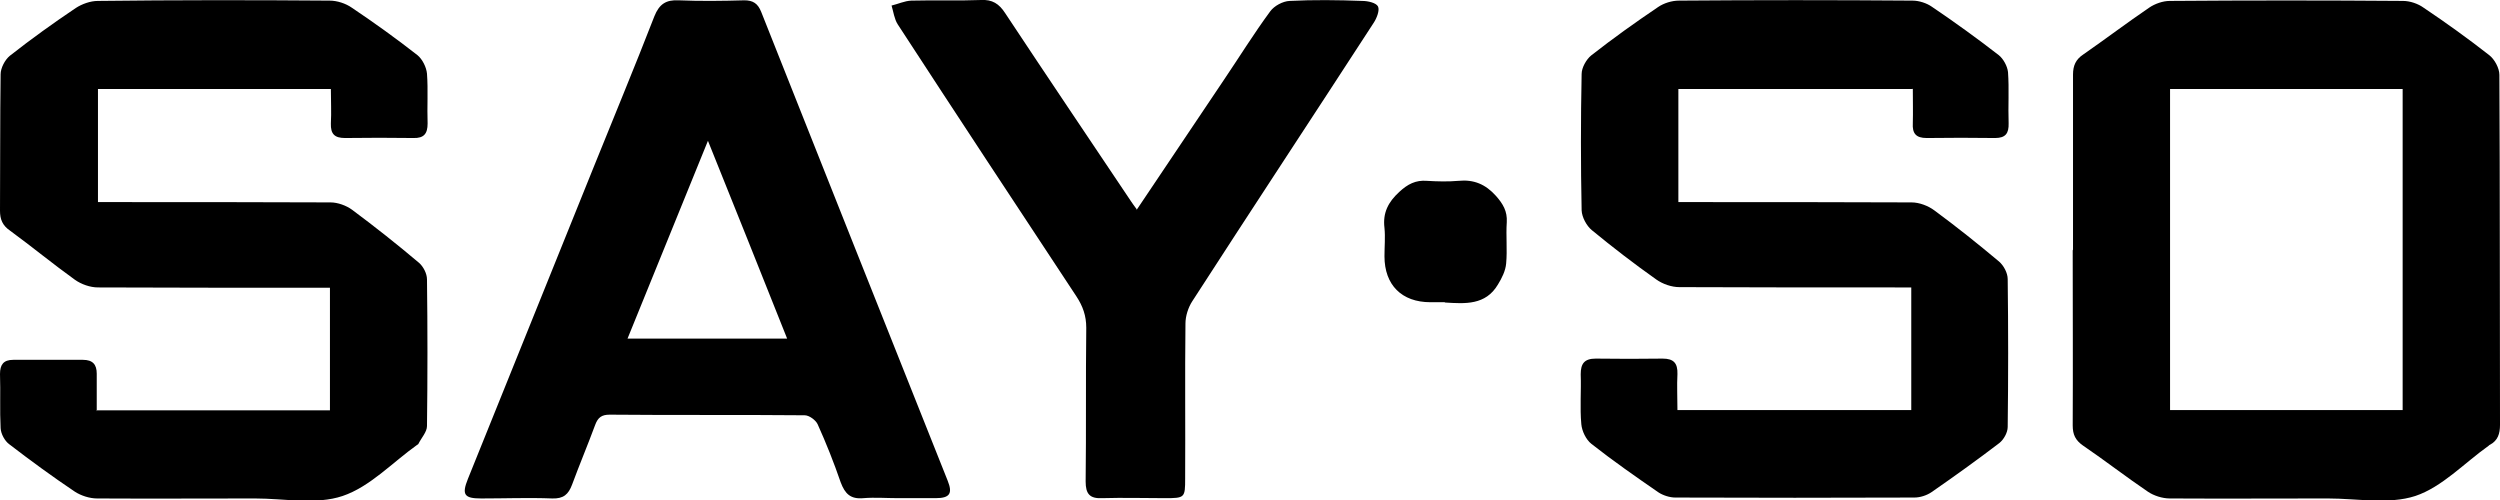
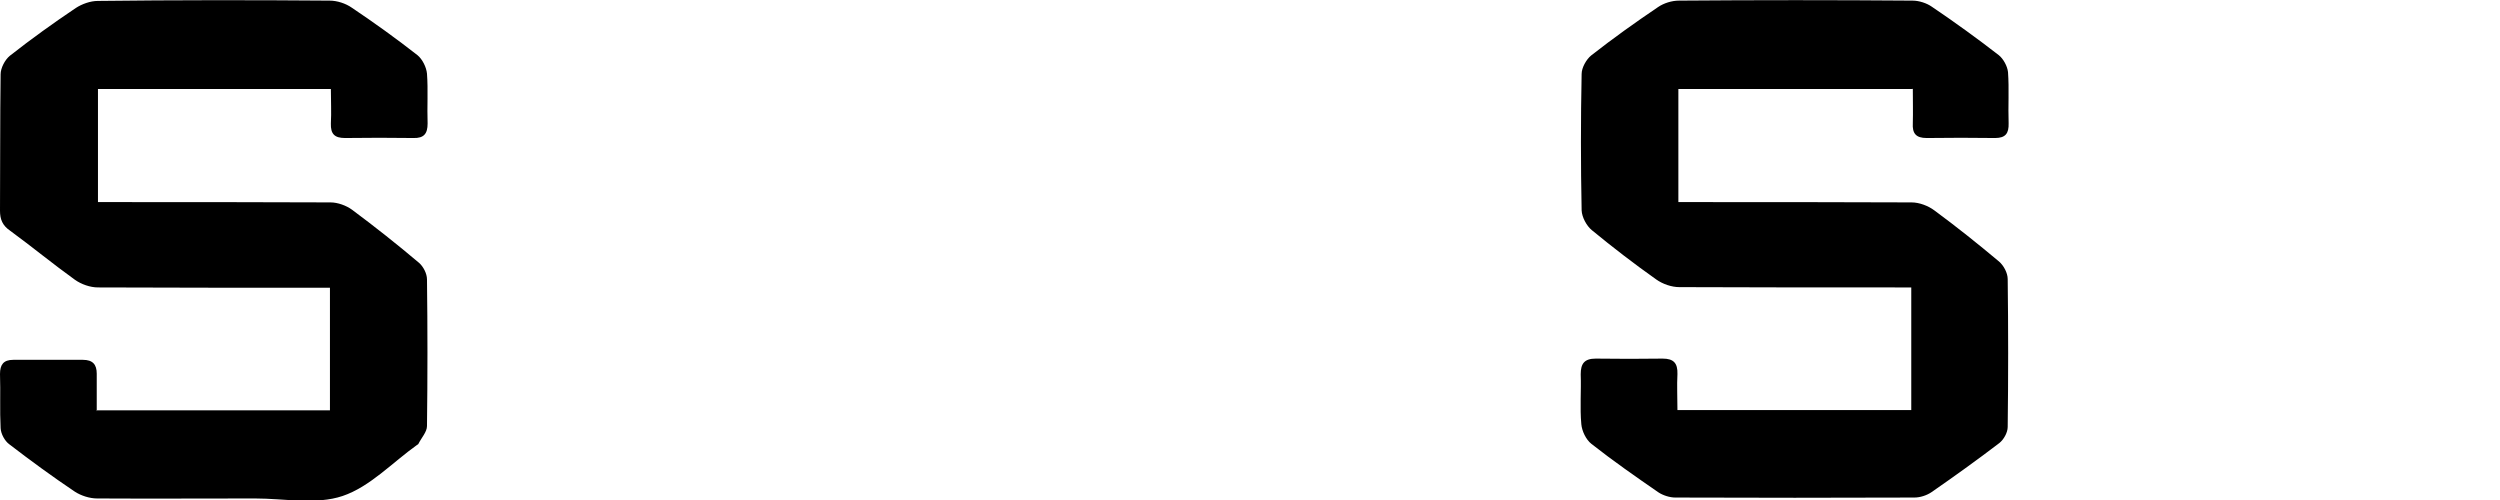
<svg xmlns="http://www.w3.org/2000/svg" id="Layer_2" data-name="Layer 2" viewBox="0 0 81.15 16.24">
  <defs>
    <style>
      .cls-1 {
        fill-rule: evenodd;
      }
    </style>
  </defs>
  <g id="Say-so_black" data-name="Say-so black">
    <g id="SAY-SO_logo_Image" data-name="SAY-SO logo Image">
      <g>
        <path class="cls-1" d="m62.07,2.89h-7.59v3.67h.5c2.36,0,4.71,0,7.07.01.25,0,.54.11.74.26.72.53,1.42,1.09,2.1,1.66.15.13.28.37.28.57.02,1.6.02,3.2,0,4.8,0,.18-.13.41-.27.52-.72.55-1.46,1.08-2.21,1.6-.15.1-.36.17-.55.17-2.59.01-5.17.01-7.76,0-.18,0-.4-.07-.55-.17-.74-.51-1.47-1.02-2.17-1.57-.18-.14-.31-.42-.33-.64-.05-.54,0-1.08-.02-1.62,0-.35.12-.51.49-.51.72.01,1.45.01,2.17,0,.36,0,.49.15.48.5-.02.38,0,.76,0,1.17h7.59v-3.98h-.51c-2.34,0-4.68,0-7.02-.01-.25,0-.54-.1-.75-.25-.72-.51-1.41-1.04-2.09-1.6-.17-.14-.32-.42-.33-.64-.03-1.48-.03-2.96,0-4.43,0-.2.15-.47.31-.6.7-.55,1.43-1.07,2.17-1.57.19-.13.45-.21.68-.21,2.53-.02,5.05-.02,7.58,0,.21,0,.46.08.63.2.74.5,1.46,1.02,2.17,1.57.15.12.28.36.3.55.04.55,0,1.11.02,1.66.01.33-.1.48-.44.48-.74-.01-1.48-.01-2.22,0-.35,0-.47-.15-.45-.48.01-.37,0-.73,0-1.12h0Z" />
        <path class="cls-1" d="m3.15,13.32h7.56v-3.98h-.51c-2.34,0-4.68,0-7.02-.01-.25,0-.54-.1-.75-.25-.71-.51-1.39-1.07-2.1-1.59C.08,7.32,0,7.12,0,6.84c.01-1.48,0-2.96.02-4.43,0-.2.14-.47.3-.6C1.02,1.26,1.73.75,2.46.26c.2-.13.47-.23.72-.23C5.68,0,8.19,0,10.7.02c.24,0,.52.09.72.23.73.49,1.44,1,2.13,1.54.16.13.29.39.31.6.04.54,0,1.08.02,1.62,0,.33-.12.48-.46.47-.74-.01-1.48-.01-2.22,0-.34,0-.47-.13-.46-.47.02-.37,0-.73,0-1.12H3.18v3.67h.48c2.36,0,4.71,0,7.07.01.23,0,.51.1.7.24.74.55,1.46,1.12,2.17,1.72.14.12.26.35.26.54.02,1.59.02,3.17,0,4.76,0,.19-.18.38-.28.58,0,.01-.02.02-.04.03-.8.57-1.53,1.36-2.42,1.66-.86.29-1.89.08-2.84.08-1.71,0-3.42.01-5.13,0-.24,0-.52-.09-.72-.22-.73-.49-1.44-1.01-2.13-1.54-.15-.11-.27-.34-.28-.52-.03-.58,0-1.17-.02-1.76,0-.3.11-.46.43-.46.75,0,1.51,0,2.26,0,.32,0,.45.15.45.45v1.22h0Z" />
-         <path class="cls-1" d="m67.29,8.1c0-1.89,0-3.79,0-5.68,0-.29.09-.49.33-.65.72-.5,1.42-1.03,2.14-1.52.19-.13.45-.22.67-.22,2.53-.02,5.05-.02,7.57,0,.23,0,.49.09.67.22.73.49,1.44,1,2.13,1.54.17.13.33.42.33.64.02,3.79.01,7.57.02,11.36,0,.29-.07.51-.33.65-.02,0-.02.02-.04.03-.79.56-1.51,1.34-2.38,1.63-.86.28-1.89.08-2.84.08-1.71,0-3.42.01-5.13,0-.24,0-.52-.09-.71-.22-.71-.48-1.39-1.01-2.11-1.5-.24-.17-.33-.35-.33-.65.01-1.89,0-3.79,0-5.68h0Zm3.15,5.21h7.55V2.89h-7.55v10.42Z" />
-         <path class="cls-1" d="m29.14,16.17c-.37,0-.74-.03-1.11,0-.42.04-.6-.14-.74-.51-.22-.64-.47-1.27-.75-1.89-.06-.13-.27-.29-.42-.29-2.11-.02-4.22,0-6.33-.02-.26,0-.38.09-.47.33-.24.65-.51,1.29-.75,1.94-.12.32-.28.46-.64.45-.77-.03-1.54,0-2.31,0-.55,0-.64-.12-.43-.64,1.36-3.36,2.71-6.73,4.07-10.09.66-1.64,1.34-3.27,1.98-4.92.16-.4.38-.54.79-.52.71.03,1.42.02,2.13,0,.28,0,.44.1.55.38,2.01,5.07,4.03,10.14,6.05,15.21.17.42.07.57-.39.57-.42,0-.83,0-1.25,0h0Zm-6.16-11.6c-.89,2.19-1.74,4.28-2.61,6.42h5.18c-.85-2.14-1.69-4.23-2.57-6.42h0Z" />
-         <path class="cls-1" d="m36.89,6.82c.97-1.45,1.91-2.84,2.84-4.23.5-.74.97-1.5,1.5-2.22.13-.18.41-.33.63-.34.78-.04,1.57-.03,2.36,0,.18,0,.45.06.51.18.06.12-.04.38-.14.53-1.96,3.02-3.94,6.02-5.89,9.04-.13.2-.22.48-.22.72-.02,1.68,0,3.36-.01,5.03,0,.63-.01.64-.66.64s-1.36-.02-2.03,0c-.41.02-.54-.14-.54-.54.02-1.66,0-3.33.02-4.99,0-.39-.11-.7-.32-1.02-1.94-2.94-3.88-5.88-5.8-8.83-.11-.17-.14-.41-.2-.61.21-.05.42-.15.64-.16.75-.02,1.51.01,2.26-.02.37-.02.59.12.79.43,1.35,2.04,2.72,4.07,4.08,6.1.05.07.1.15.2.28h0Z" />
-         <path class="cls-1" d="m46.89,9.81h-.46c-.93,0-1.49-.56-1.49-1.49,0-.31.03-.62,0-.92-.06-.49.12-.84.48-1.17.27-.25.53-.39.9-.36.33.02.68.03,1.02,0,.5-.05.88.11,1.22.49.23.26.37.5.35.85-.03.44.02.9-.02,1.34-.02.24-.14.48-.27.69-.4.67-1.06.62-1.71.58h0Z" />
      </g>
    </g>
  </g>
</svg>